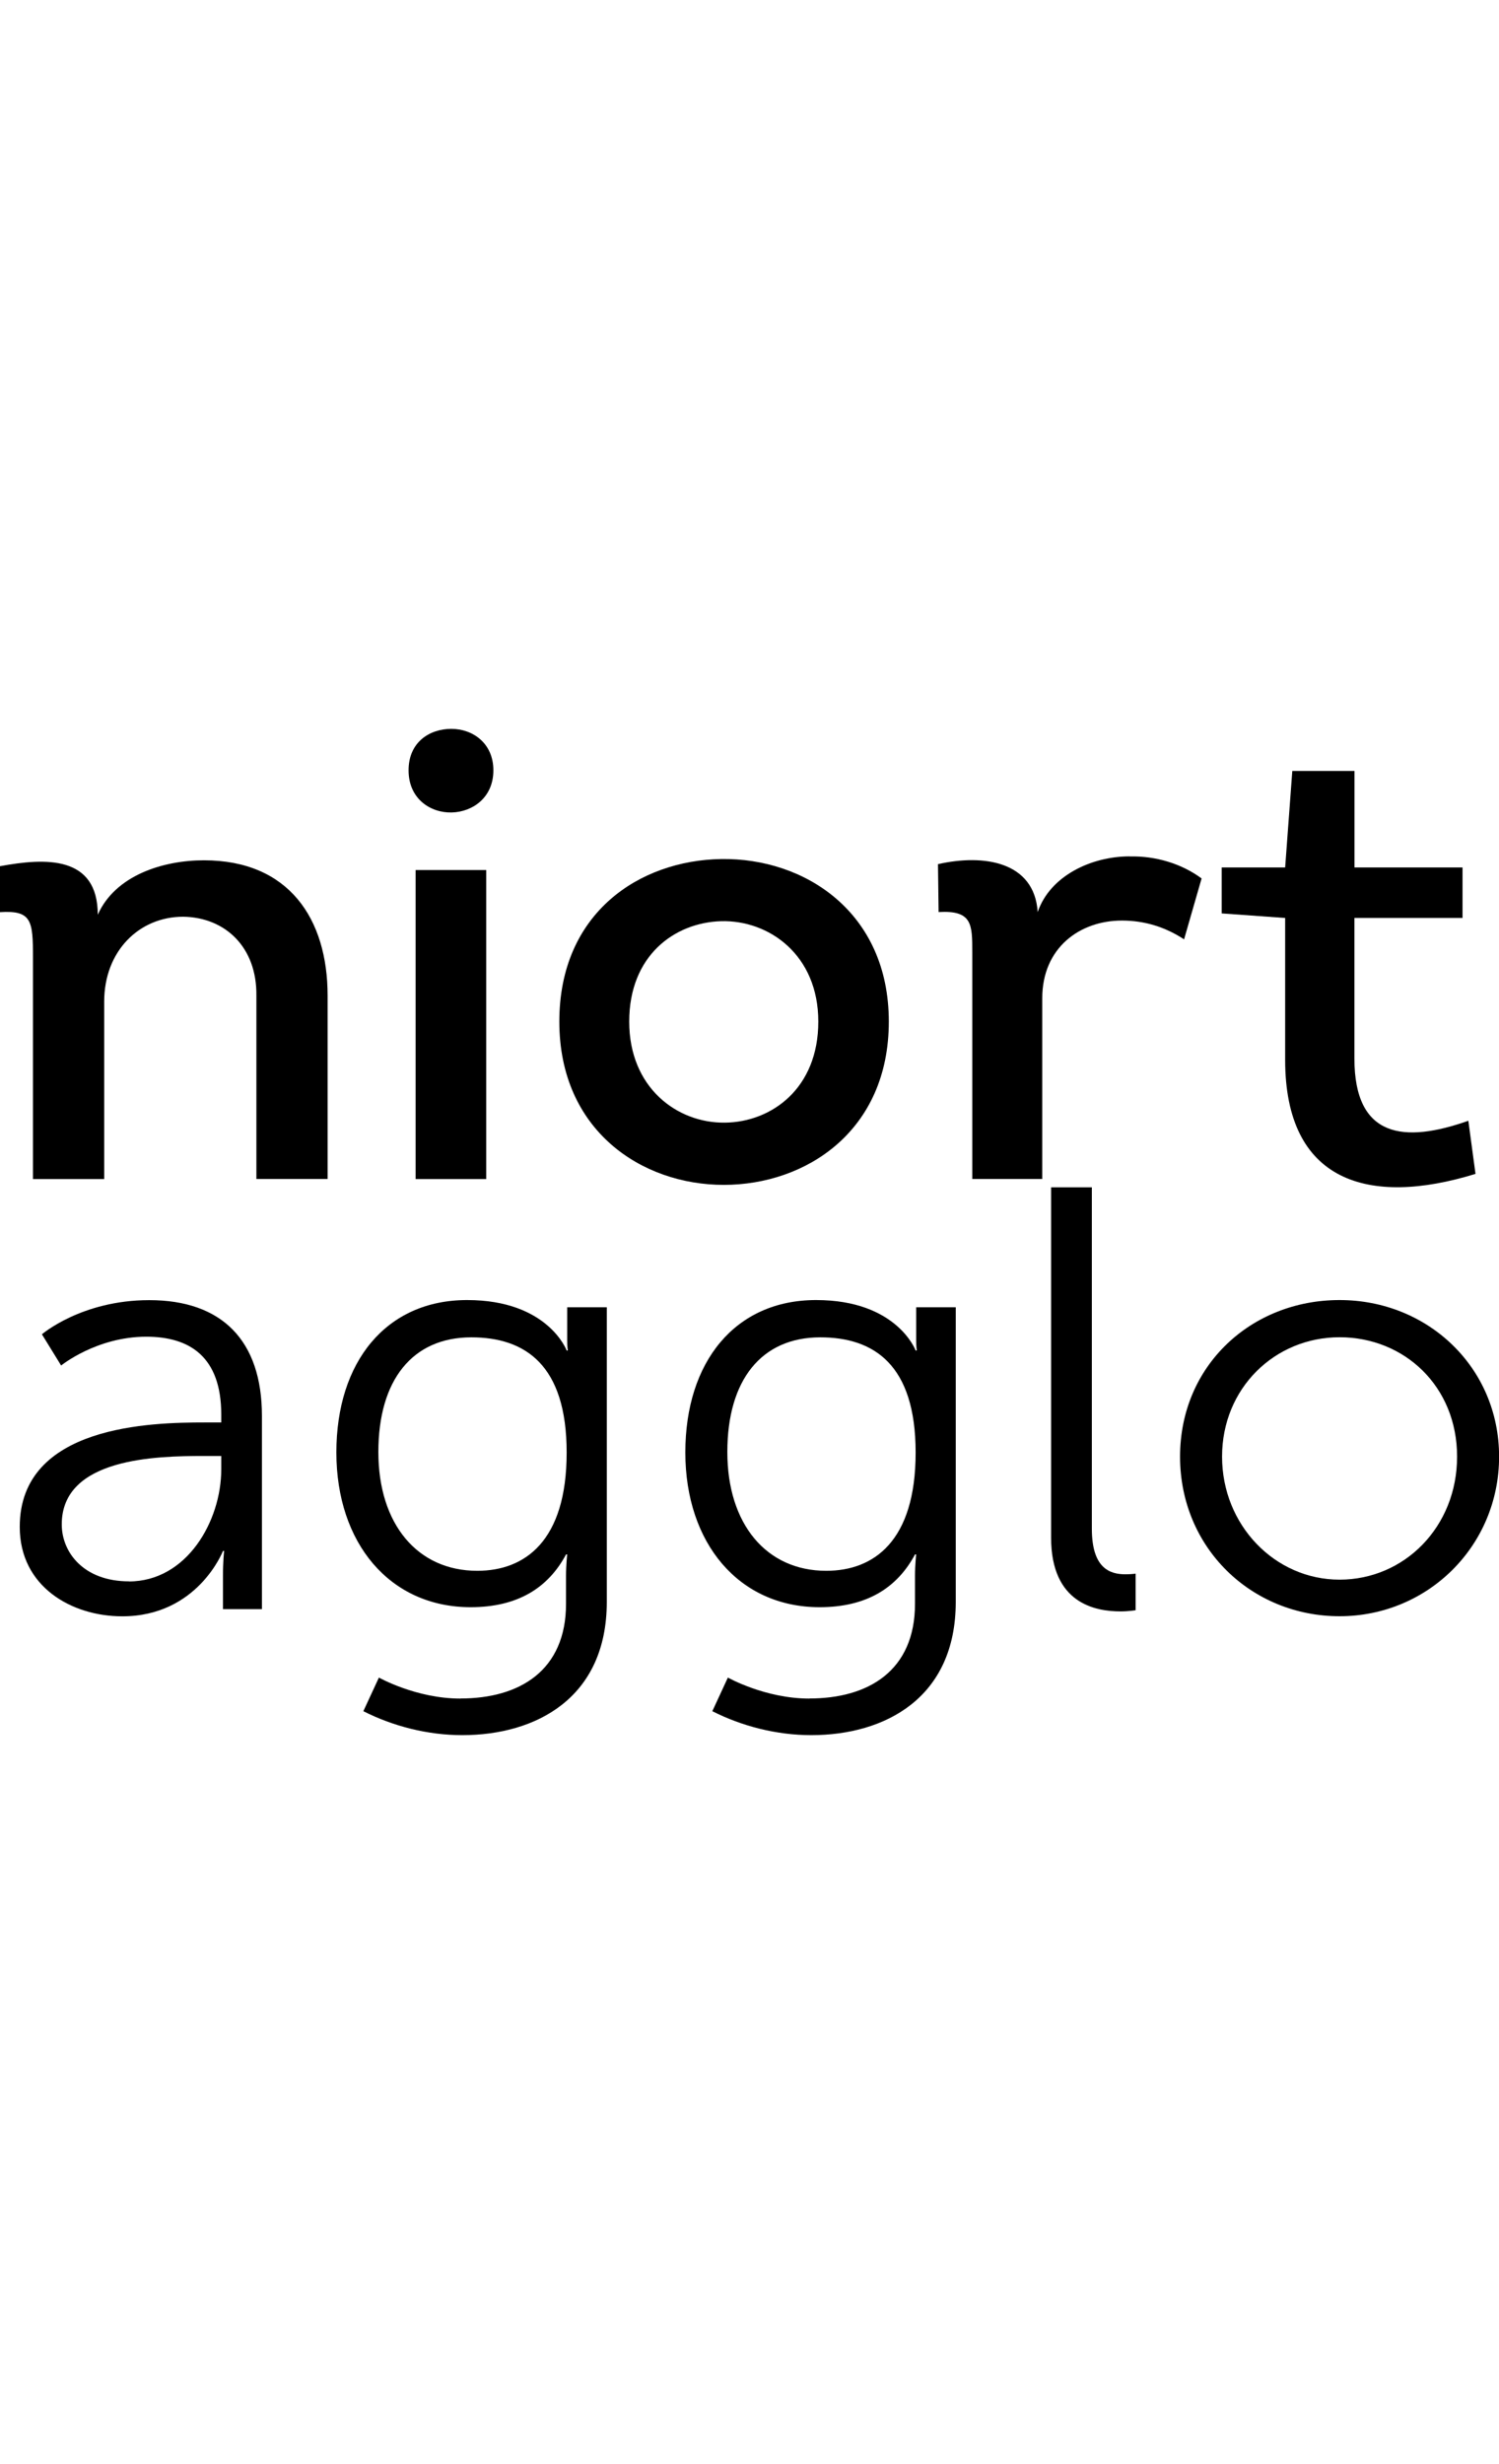
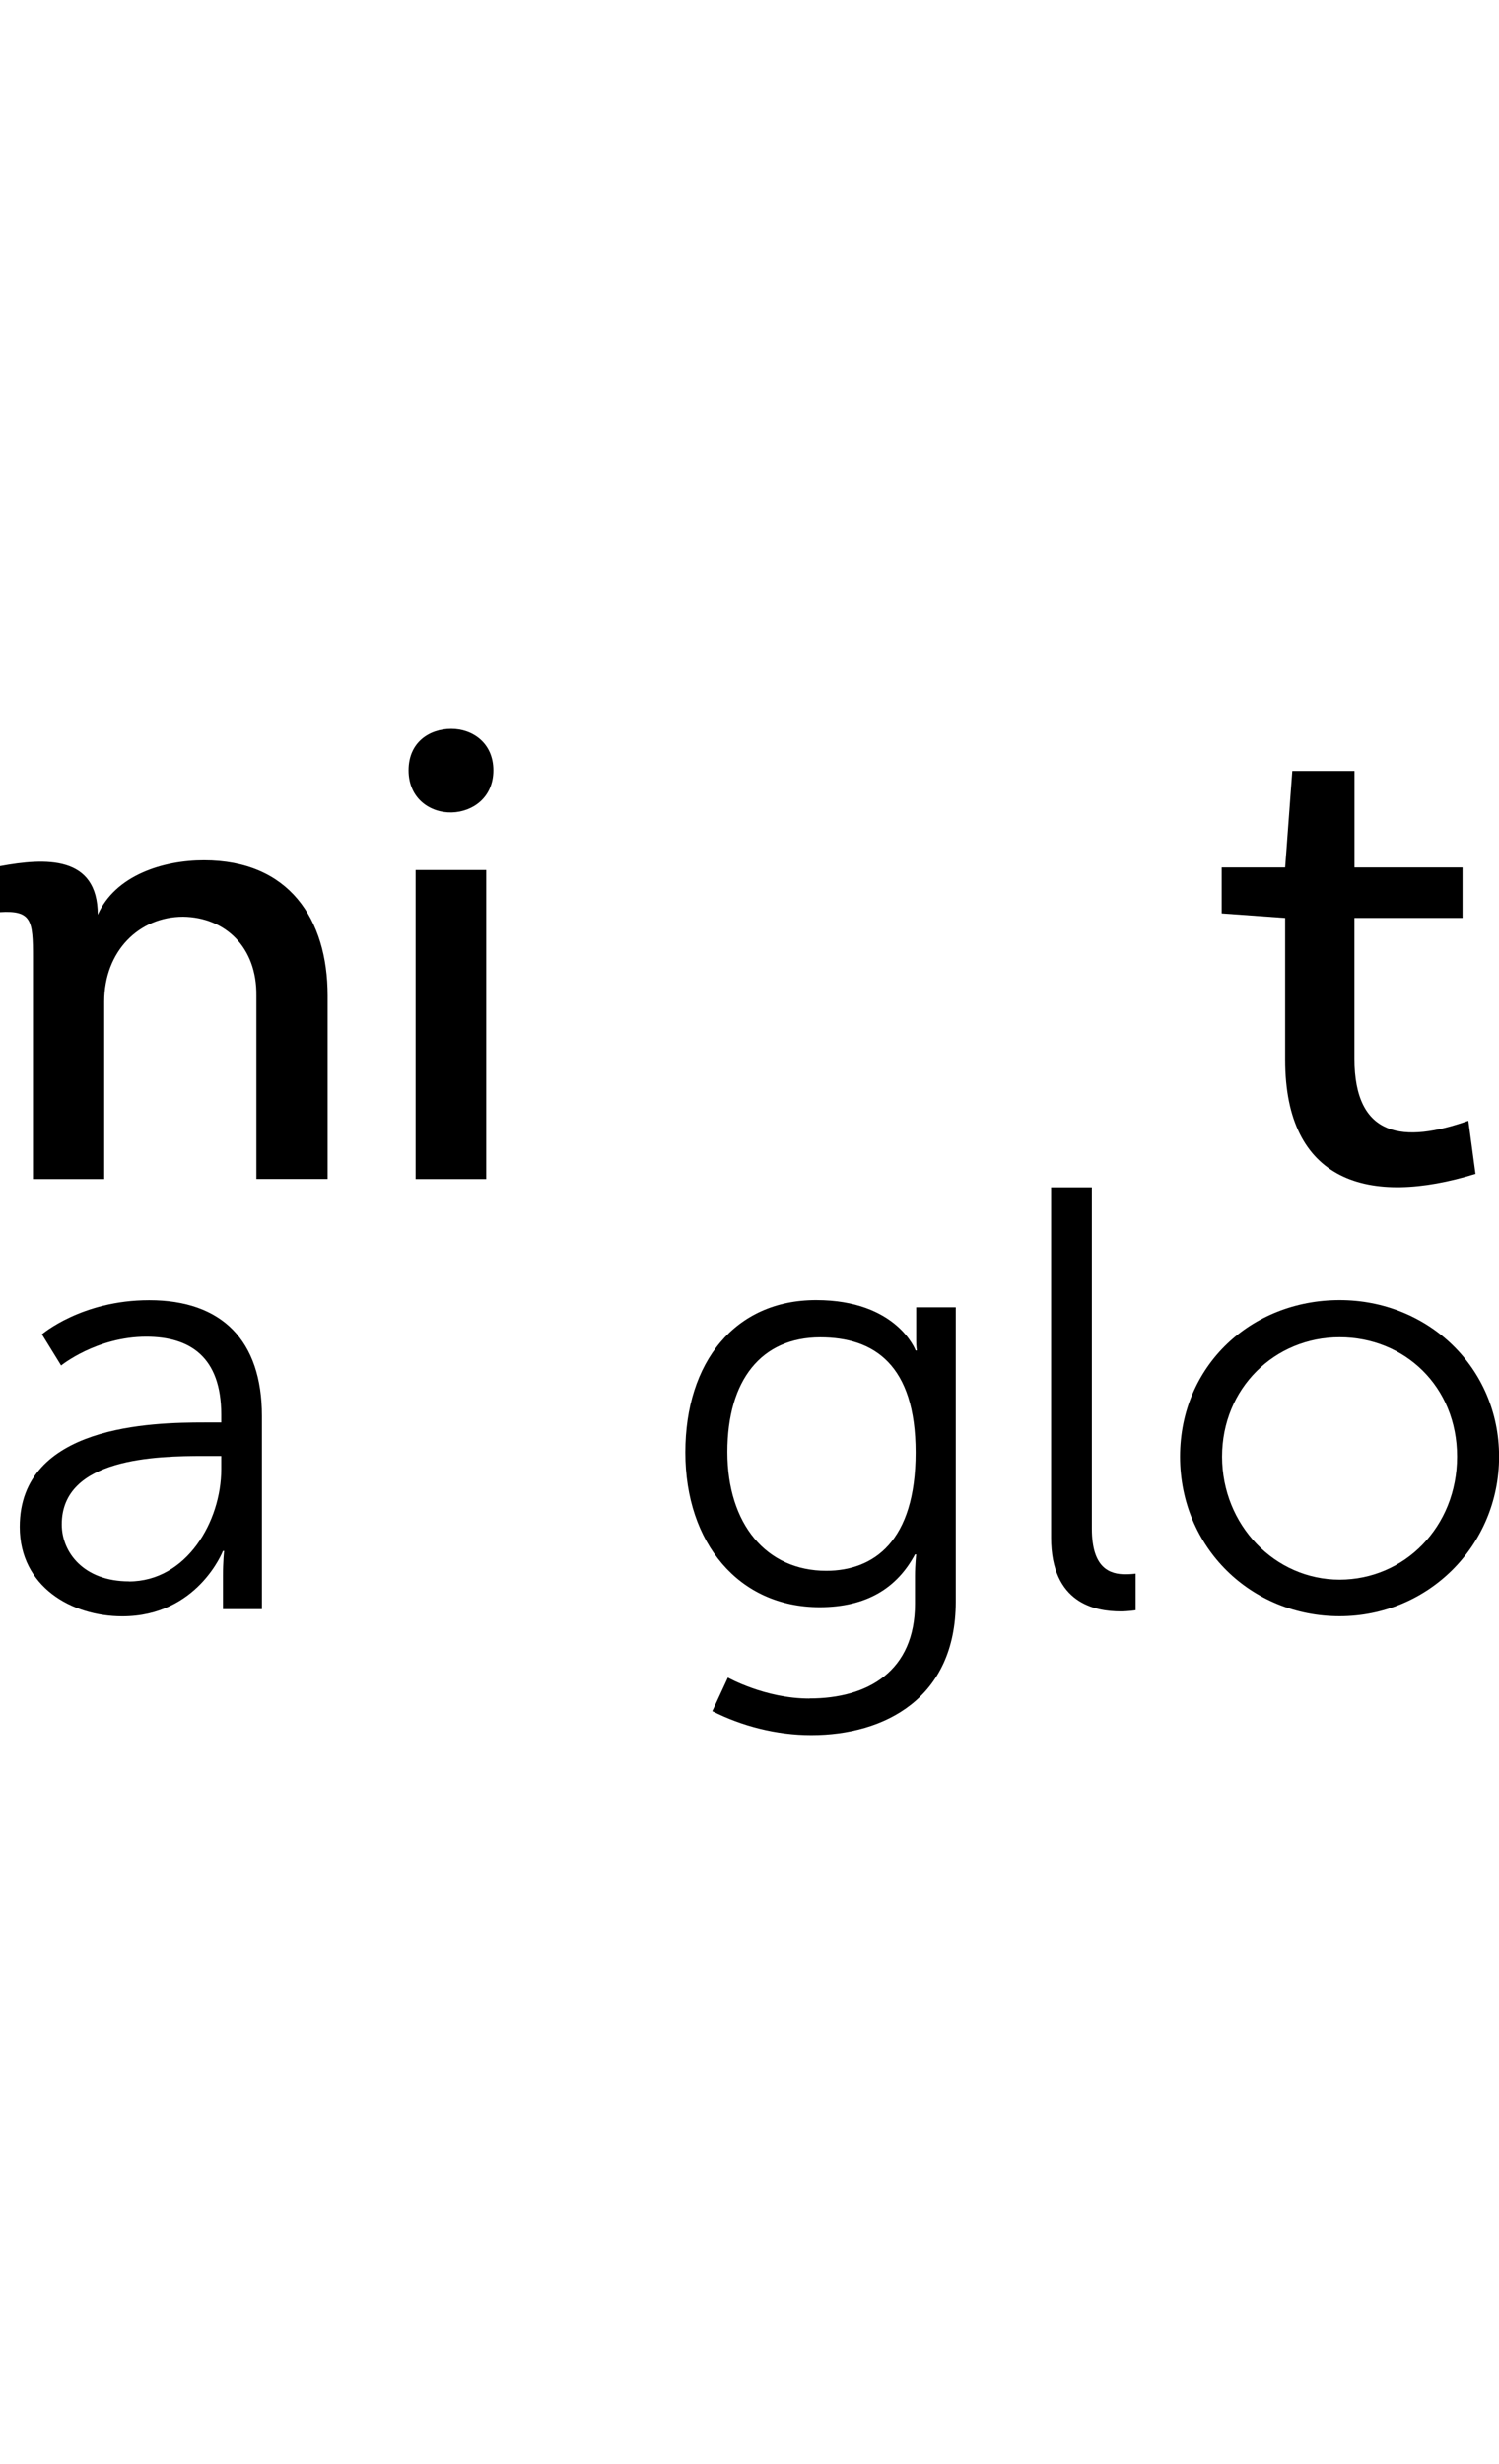
<svg xmlns="http://www.w3.org/2000/svg" id="Calque_1" viewBox="0 0 167.74 112.53" style="width:65.696px;height:107.922px;">
  <defs>
    <style>.cls-1{fill:#000;stroke-width:0px;}</style>
  </defs>
  <path class="cls-1" d="m28.69,50.35v-20.5c.07-5.43-3.48-8.77-8.19-8.84-4.93,0-8.84,3.84-8.84,9.49v19.85H3.69v-24.78c0-4.13-.14-5.29-3.69-5.07v-5.14c5.07-.94,10.94-1.23,10.94,5.43,1.96-4.42,7.32-6.09,11.88-6.09,9.49,0,13.84,6.52,13.84,15.14v20.5h-7.97Z" />
  <path class="cls-1" d="m50.5,0c2.39,0,4.71,1.59,4.71,4.64s-2.32,4.64-4.64,4.71c-2.39.07-4.85-1.52-4.85-4.71s2.39-4.64,4.78-4.64Zm3.91,50.35h-7.9V15.79h7.9v34.56Z" />
-   <path class="cls-1" d="m80.99,51c-9.2,0-18.4-6.09-18.4-18.26s8.98-18.04,18.11-18.18c9.35-.15,18.76,5.94,18.76,18.18s-9.27,18.26-18.47,18.26Zm.15-6.96c5.22-.07,10.43-3.84,10.43-11.3s-5.51-11.37-10.87-11.23c-5.22.15-10.29,3.84-10.29,11.23s5.36,11.37,10.72,11.3Z" />
-   <path class="cls-1" d="m126.42,14.27c2.9-.07,5.8.8,8.04,2.46l-1.96,6.81c-2.1-1.38-4.42-2.1-6.96-2.1-4.71,0-8.91,3.04-8.91,8.69v20.21h-7.83v-25.36c0-3.12,0-4.71-3.77-4.49l-.07-5.36c5.14-1.16,10.79-.29,11.16,5.36,1.38-4.06,6.01-6.23,10.29-6.23Z" />
  <path class="cls-1" d="m151.56,15.5h12.1v5.65h-12.1v15.72c0,8.91,5.58,9.49,12.75,6.96l.8,5.94c-11.95,3.69-21.3.94-21.3-12.75v-15.87l-7.1-.51v-5.14h7.1l.8-10.79h6.96v10.79Z" />
  <path class="cls-1" d="m22.88,77.57h1.88v-.87c0-6.51-3.56-8.72-8.39-8.72-5.57,0-9.53,3.22-9.53,3.22l-2.15-3.49s4.43-3.82,12.01-3.82c8.12,0,12.61,4.5,12.61,12.95v21.61h-4.36v-3.69c0-1.68.13-2.82.13-2.82h-.13s-2.82,7.31-11.27,7.31c-5.64,0-11.47-3.29-11.47-10,0-11.41,14.83-11.68,20.67-11.68Zm-8.45,17.78c6.44,0,10.33-6.71,10.33-12.55v-1.48h-1.95c-5.3,0-15.9.2-15.9,7.65,0,3.15,2.48,6.37,7.52,6.37Z" />
-   <path class="cls-1" d="m51.53,108.44c6.58,0,11.81-3.09,11.81-10.6v-3.09c0-1.27.13-2.42.13-2.42h-.13c-2.01,3.76-5.44,5.9-10.67,5.9-9.06,0-15.03-7.18-15.03-17.31s5.57-17.04,14.63-17.04,11.14,5.64,11.14,5.64h.13s-.07-.4-.07-1.14v-3.69h4.43v32.95c0,10.74-7.92,14.9-16.17,14.9-3.89,0-7.78-1.01-11.07-2.68l1.74-3.76s4.16,2.35,9.13,2.35Zm11.88-27.51c0-9.86-4.7-12.88-10.67-12.88-6.58,0-10.4,4.76-10.4,12.82s4.36,13.29,11.07,13.29c5.3,0,10-3.29,10-13.22Z" />
  <path class="cls-1" d="m90.58,108.44c6.58,0,11.81-3.09,11.81-10.6v-3.09c0-1.27.13-2.42.13-2.42h-.13c-2.01,3.76-5.44,5.9-10.67,5.9-9.06,0-15.03-7.18-15.03-17.31s5.57-17.04,14.63-17.04,11.14,5.64,11.14,5.64h.13s-.07-.4-.07-1.14v-3.69h4.43v32.95c0,10.74-7.92,14.9-16.17,14.9-3.89,0-7.78-1.01-11.07-2.68l1.74-3.76s4.16,2.35,9.13,2.35Zm11.88-27.51c0-9.86-4.7-12.88-10.67-12.88-6.58,0-10.4,4.76-10.4,12.82s4.36,13.29,11.07,13.29c5.3,0,10-3.29,10-13.22Z" />
  <path class="cls-1" d="m117.62,51.27h4.56v38.18c0,4.43,2.01,5.1,3.76,5.1.6,0,1.14-.07,1.14-.07v4.09s-.8.13-1.68.13c-2.82,0-7.78-.87-7.78-8.25v-39.19Z" />
  <path class="cls-1" d="m149.9,63.88c9.86,0,17.85,7.52,17.85,17.51s-7.98,17.85-17.85,17.85-17.85-7.65-17.85-17.85,7.99-17.51,17.85-17.51Zm0,31.27c7.25,0,13.15-5.9,13.15-13.76s-5.9-13.35-13.15-13.35-13.15,5.7-13.15,13.35,5.9,13.76,13.15,13.76Z" />
</svg>